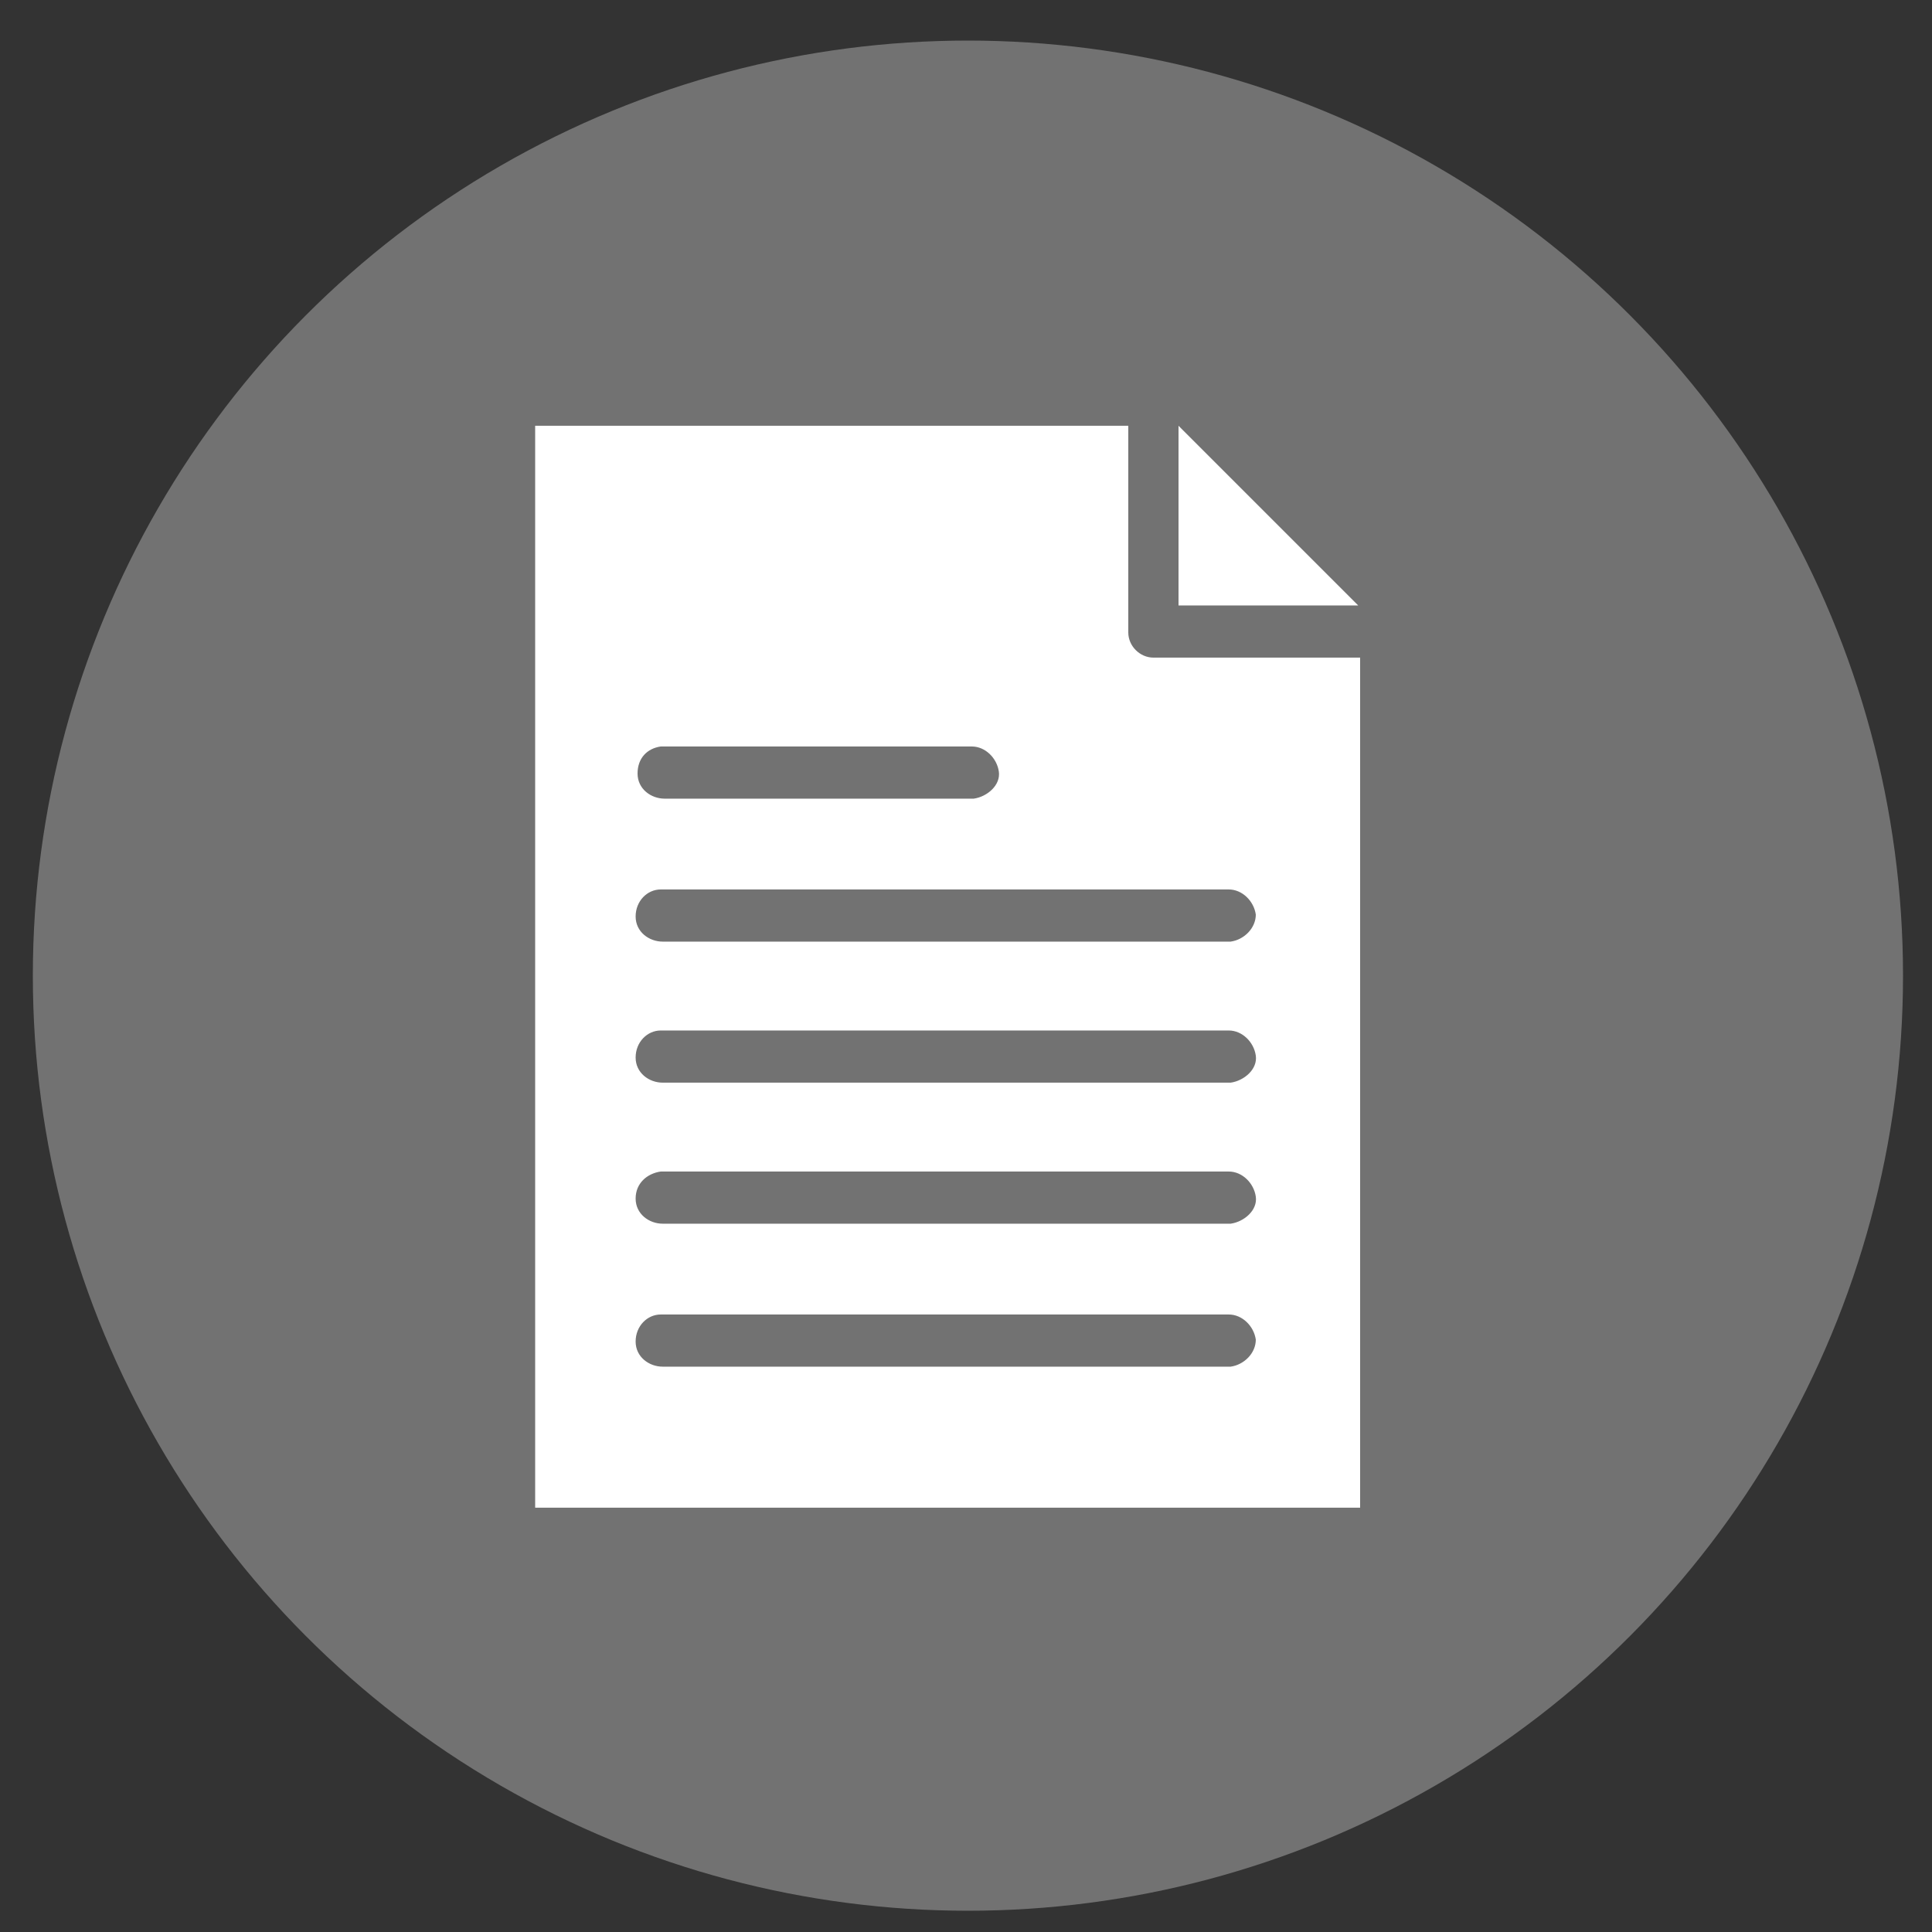
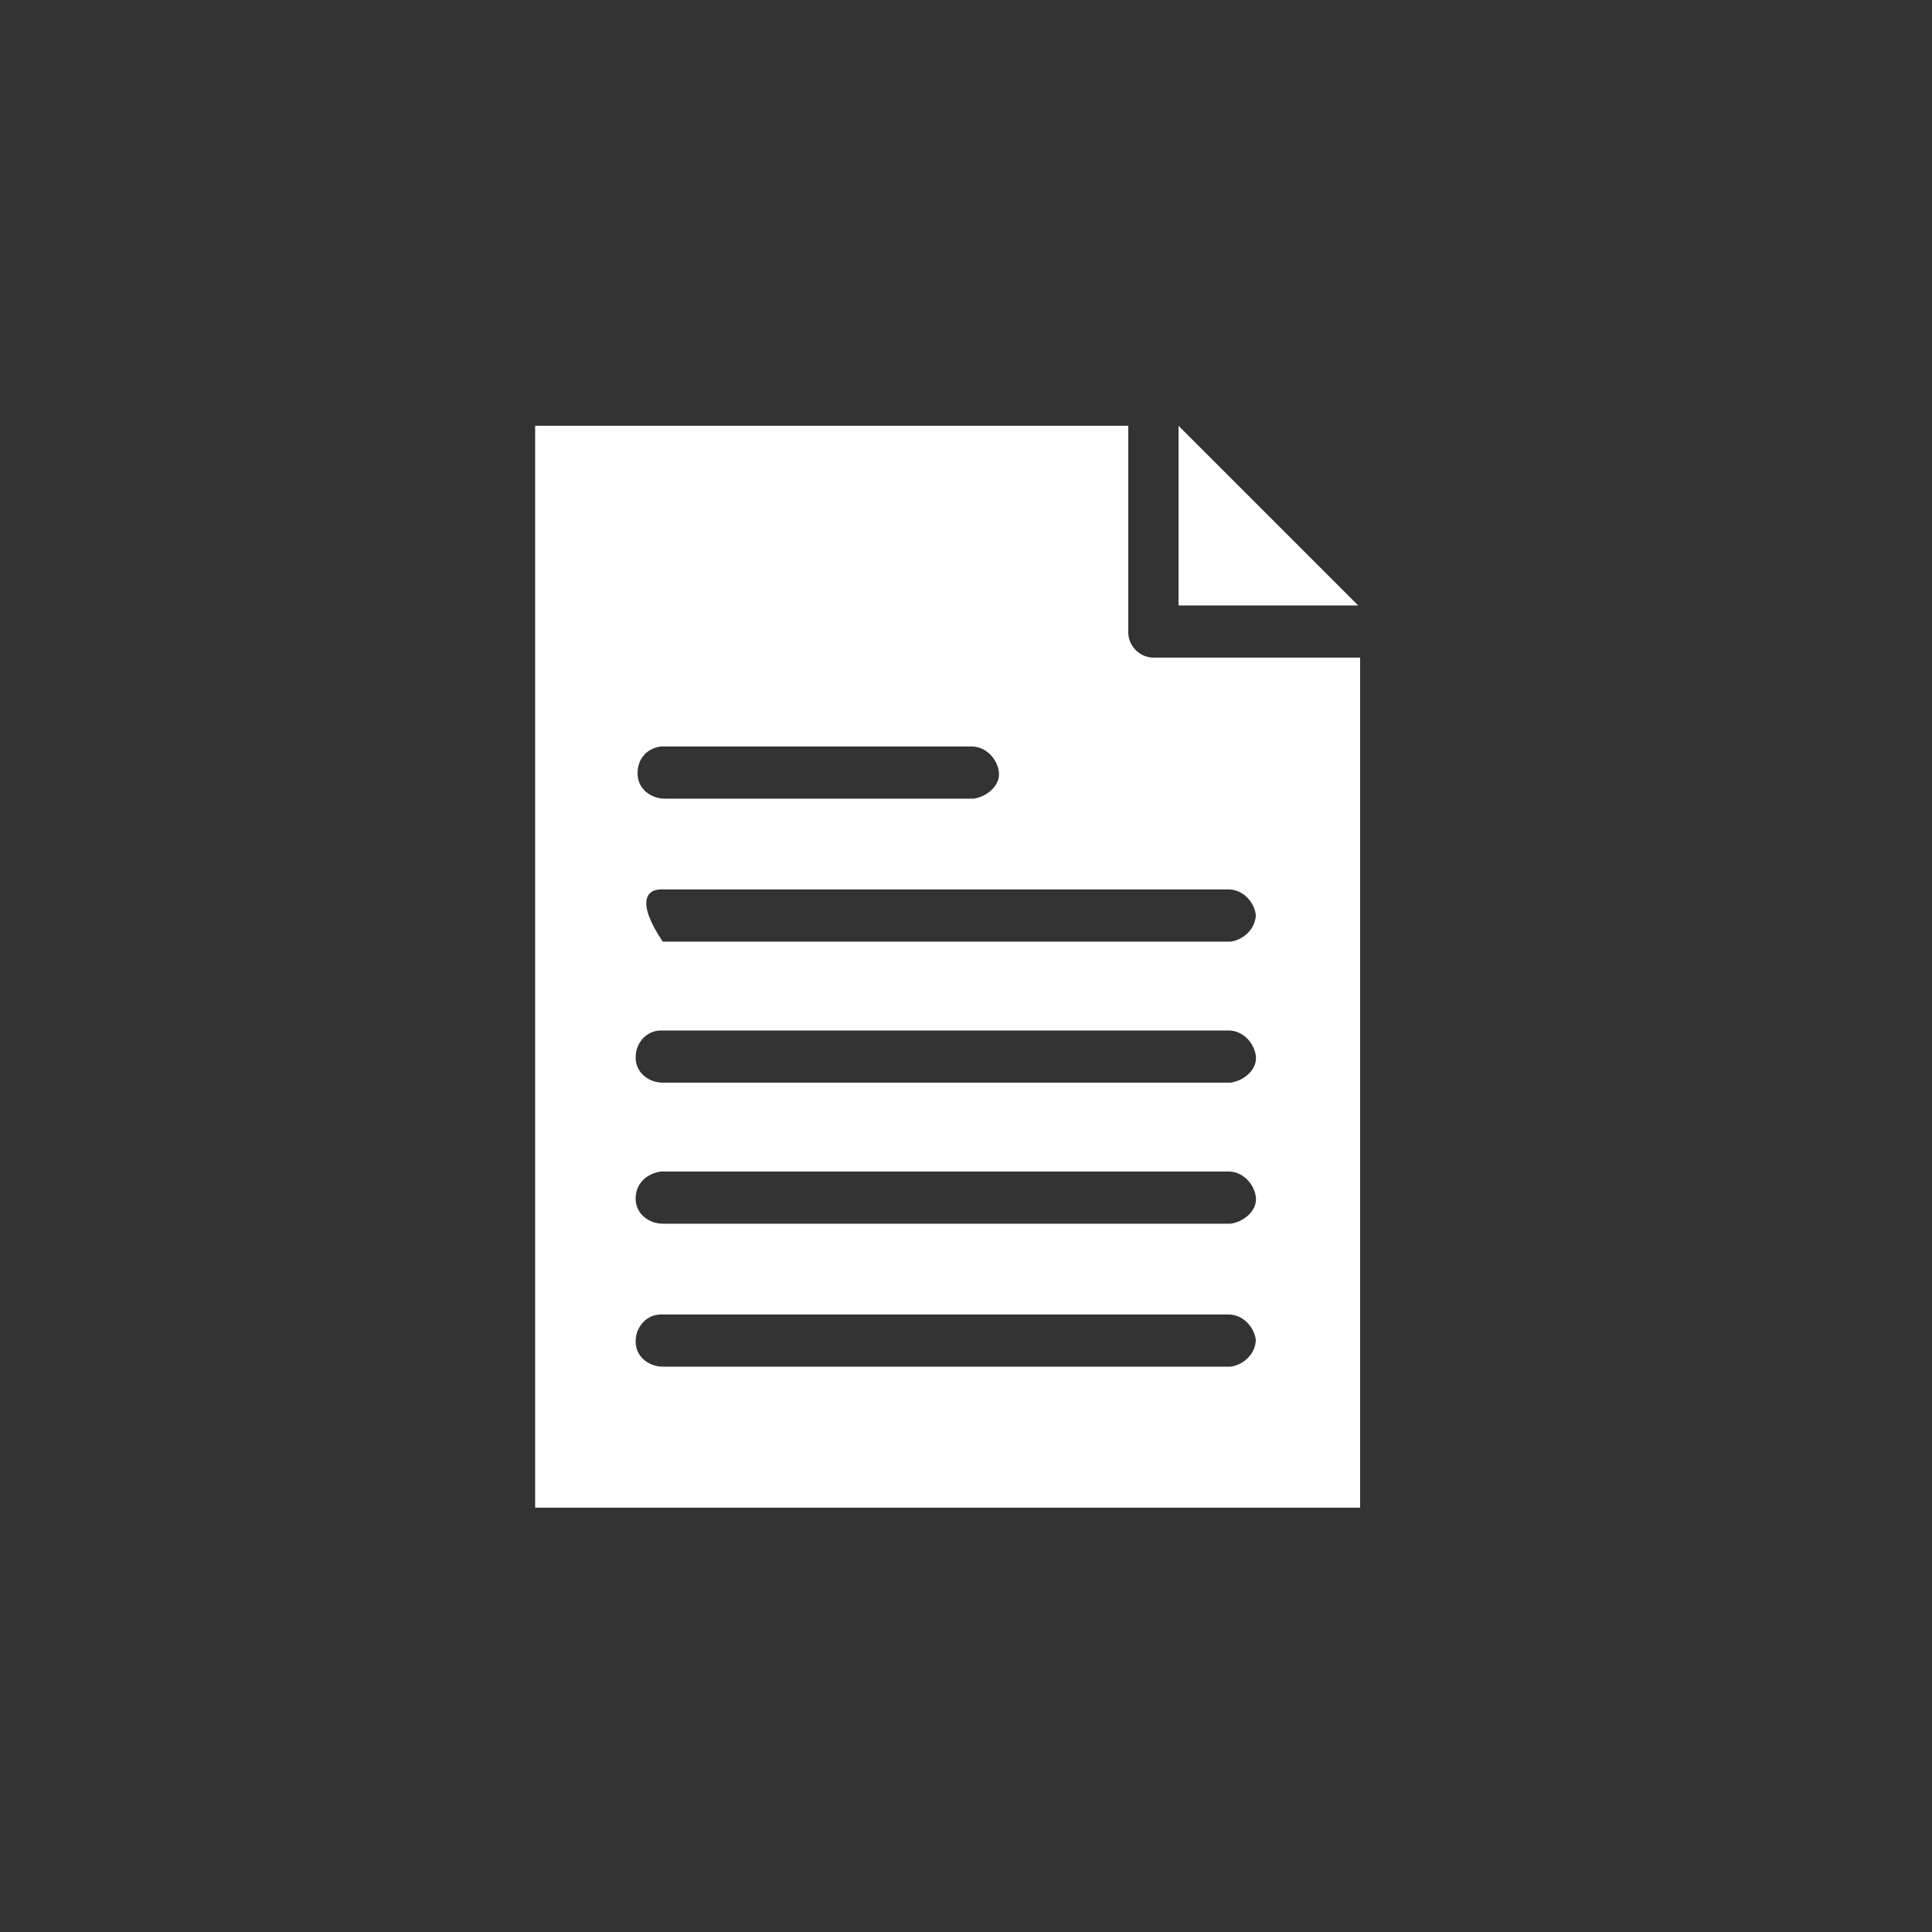
<svg xmlns="http://www.w3.org/2000/svg" version="1.1" id="Layer_1" x="0px" y="0px" viewBox="0 0 100 100" style="enable-background:new 0 0 100 100;" xml:space="preserve">
  <rect x="0" y="0" width="100" height="100" fill="#333333" stroke="none" />
  <style type="text/css">

	.st0{fill:#727272;}

	.st1{fill:#FFFFFF;}

</style>
-   <circle class="st0" cx="50.1" cy="50.5" r="48.4" />
  <g transform="translate(0,-952.362)">
-     <path class="st1" d="M27.7,974.4v56h42.7v-44H59.7c-0.7,0-1.3-0.6-1.3-1.3v-10.7H27.7z M61,974.4v9.3h9.3L61,974.4z M34.2,991    L34.2,991h16.1c0.7,0,1.3,0.6,1.4,1.3s-0.6,1.3-1.3,1.4l0,0h-16c-0.7,0-1.4-0.5-1.4-1.3S33.5,991.1,34.2,991z M34.2,998.4    L34.2,998.4h29.4c0.7,0,1.3,0.6,1.4,1.3c0,0.7-0.6,1.3-1.3,1.4l0,0H34.3c-0.7,0-1.4-0.5-1.4-1.3C32.9,999,33.5,998.4,34.2,998.4z     M34.2,1005.7L34.2,1005.7h29.4c0.7,0,1.3,0.6,1.4,1.3s-0.6,1.3-1.3,1.4l0,0H34.3c-0.7,0-1.4-0.5-1.4-1.3S33.5,1005.7,34.2,1005.7z     M34.2,1013L34.2,1013h29.4c0.7,0,1.3,0.6,1.4,1.3s-0.6,1.3-1.3,1.4l0,0H34.3c-0.7,0-1.4-0.5-1.4-1.3S33.5,1013.1,34.2,1013z     M34.2,1020.4L34.2,1020.4h29.4c0.7,0,1.3,0.6,1.4,1.3c0,0.7-0.6,1.3-1.3,1.4l0,0H34.3c-0.7,0-1.4-0.5-1.4-1.3    C32.9,1021,33.5,1020.4,34.2,1020.4z" />
+     <path class="st1" d="M27.7,974.4v56h42.7v-44H59.7c-0.7,0-1.3-0.6-1.3-1.3v-10.7H27.7z M61,974.4v9.3h9.3L61,974.4z M34.2,991    L34.2,991h16.1c0.7,0,1.3,0.6,1.4,1.3s-0.6,1.3-1.3,1.4l0,0h-16c-0.7,0-1.4-0.5-1.4-1.3S33.5,991.1,34.2,991z M34.2,998.4    L34.2,998.4h29.4c0.7,0,1.3,0.6,1.4,1.3c0,0.7-0.6,1.3-1.3,1.4l0,0H34.3C32.9,999,33.5,998.4,34.2,998.4z     M34.2,1005.7L34.2,1005.7h29.4c0.7,0,1.3,0.6,1.4,1.3s-0.6,1.3-1.3,1.4l0,0H34.3c-0.7,0-1.4-0.5-1.4-1.3S33.5,1005.7,34.2,1005.7z     M34.2,1013L34.2,1013h29.4c0.7,0,1.3,0.6,1.4,1.3s-0.6,1.3-1.3,1.4l0,0H34.3c-0.7,0-1.4-0.5-1.4-1.3S33.5,1013.1,34.2,1013z     M34.2,1020.4L34.2,1020.4h29.4c0.7,0,1.3,0.6,1.4,1.3c0,0.7-0.6,1.3-1.3,1.4l0,0H34.3c-0.7,0-1.4-0.5-1.4-1.3    C32.9,1021,33.5,1020.4,34.2,1020.4z" />
  </g>
</svg>